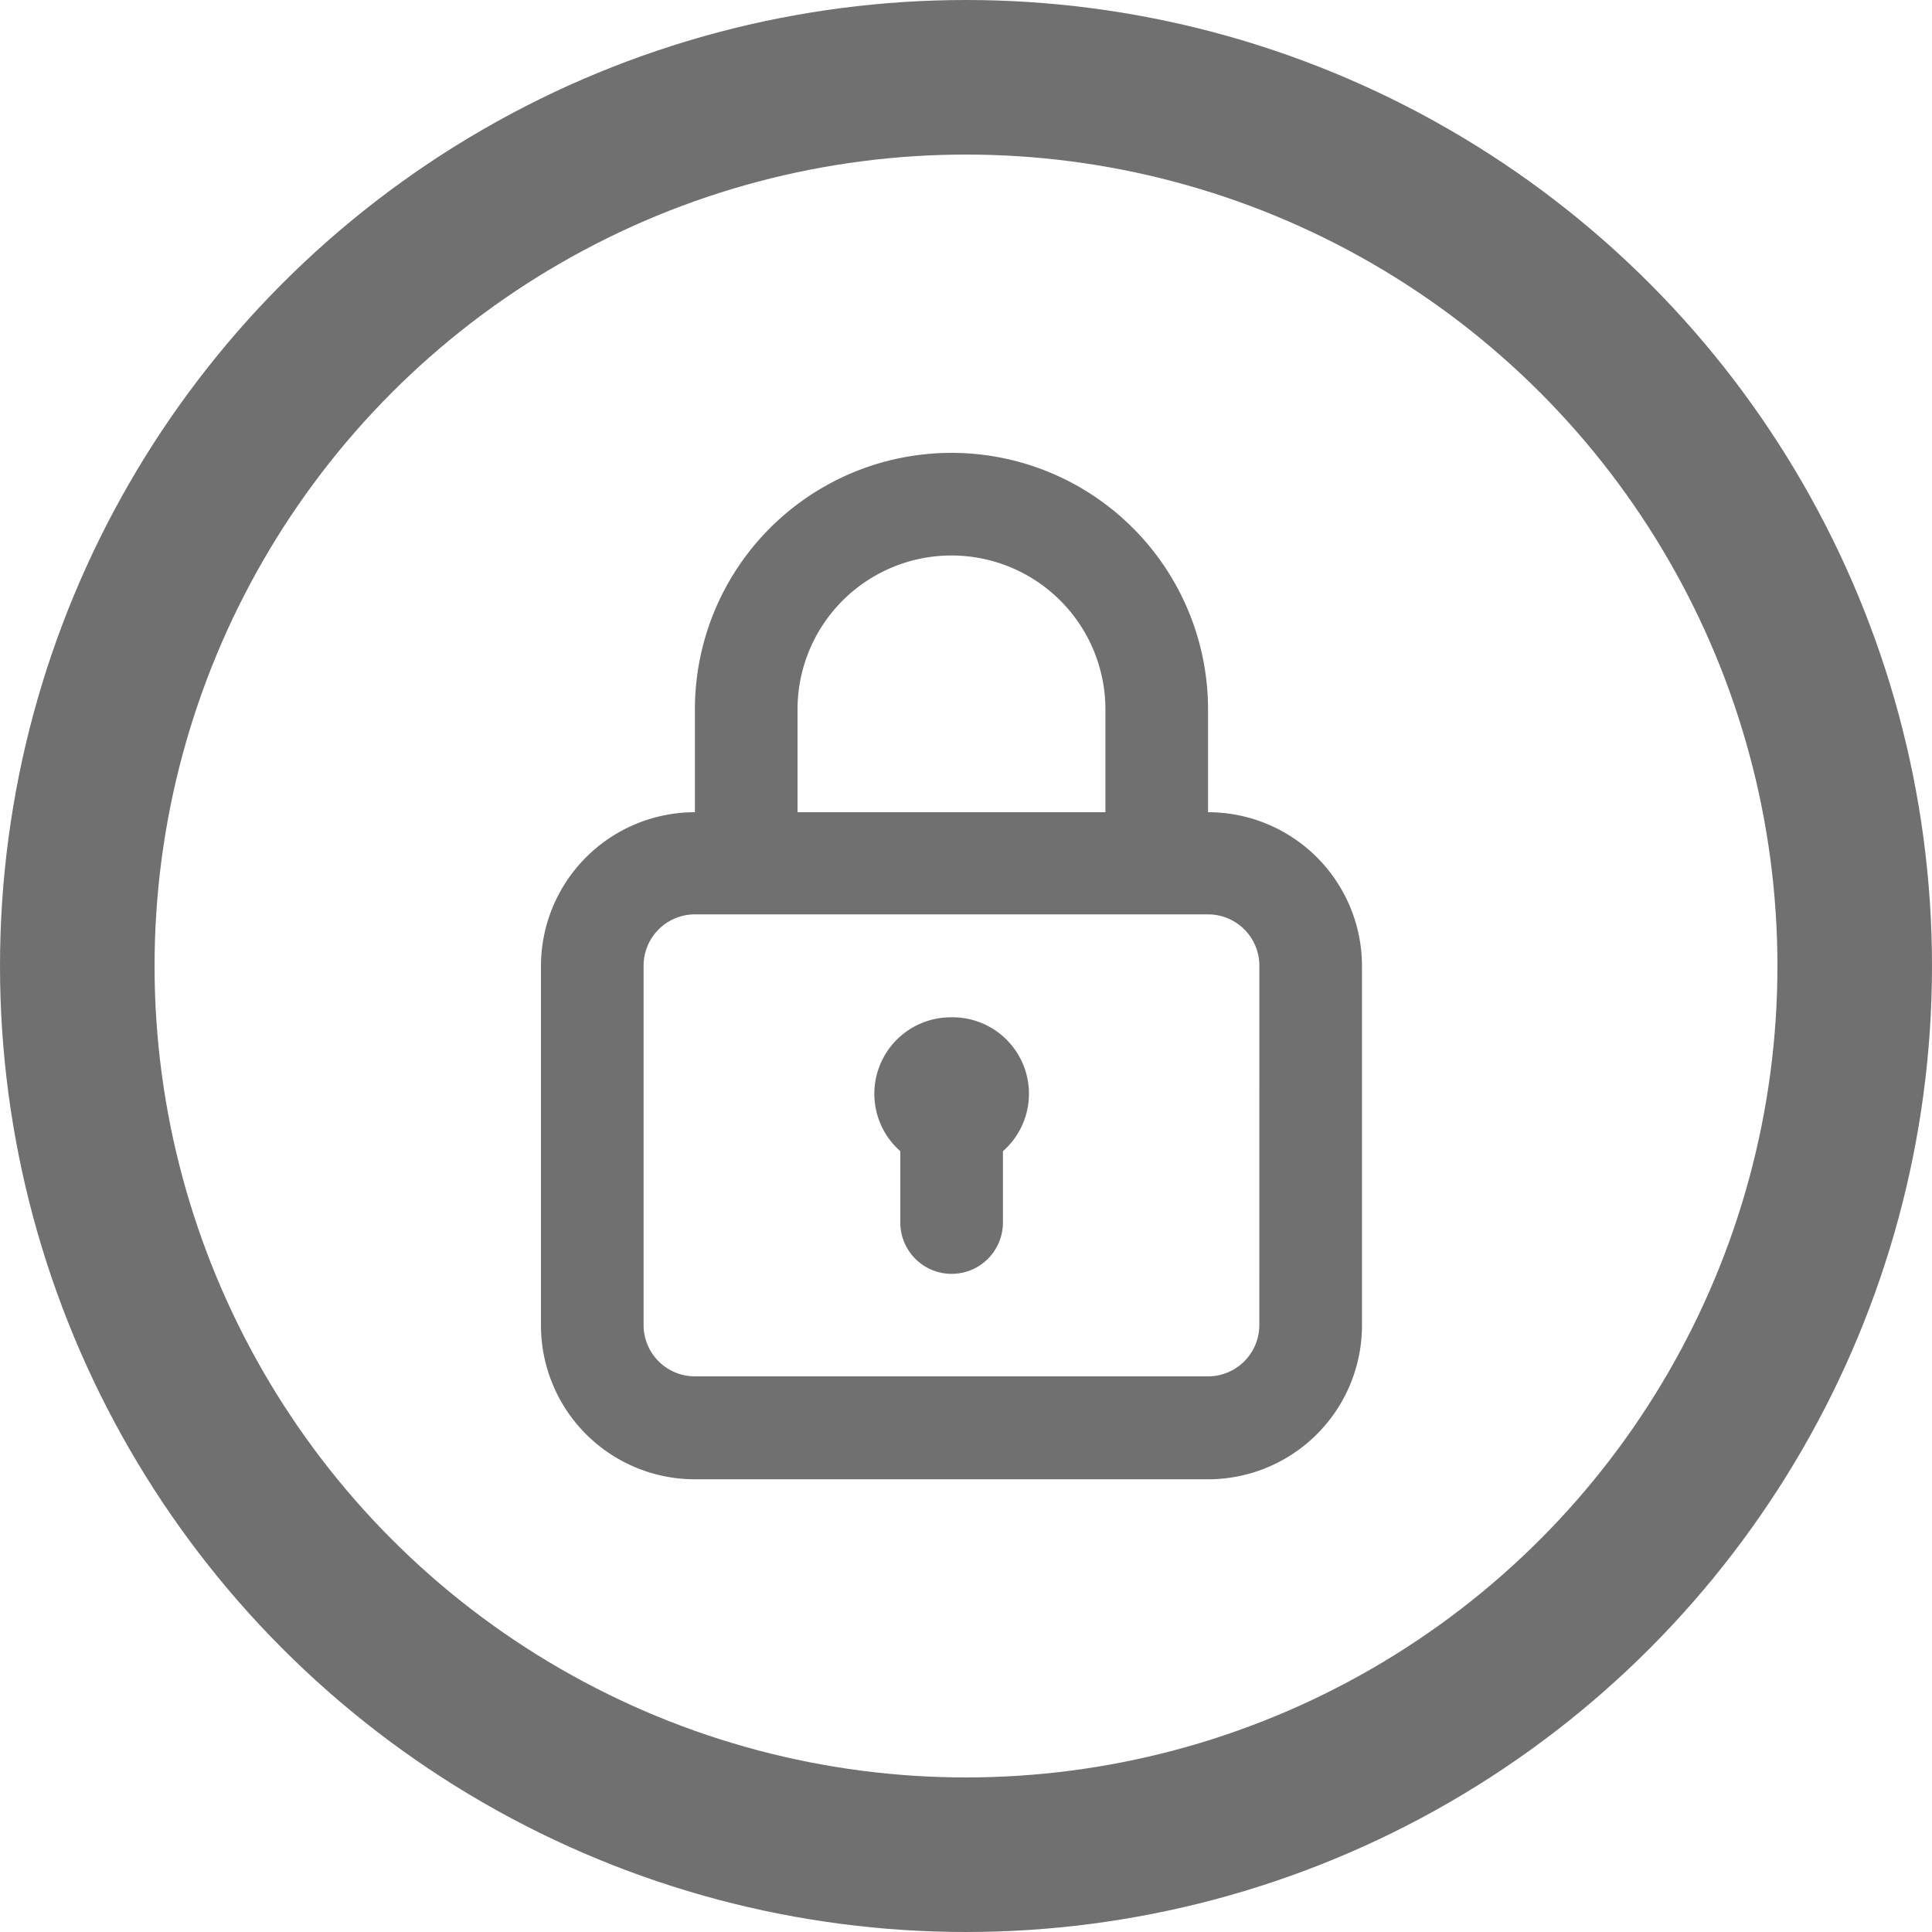
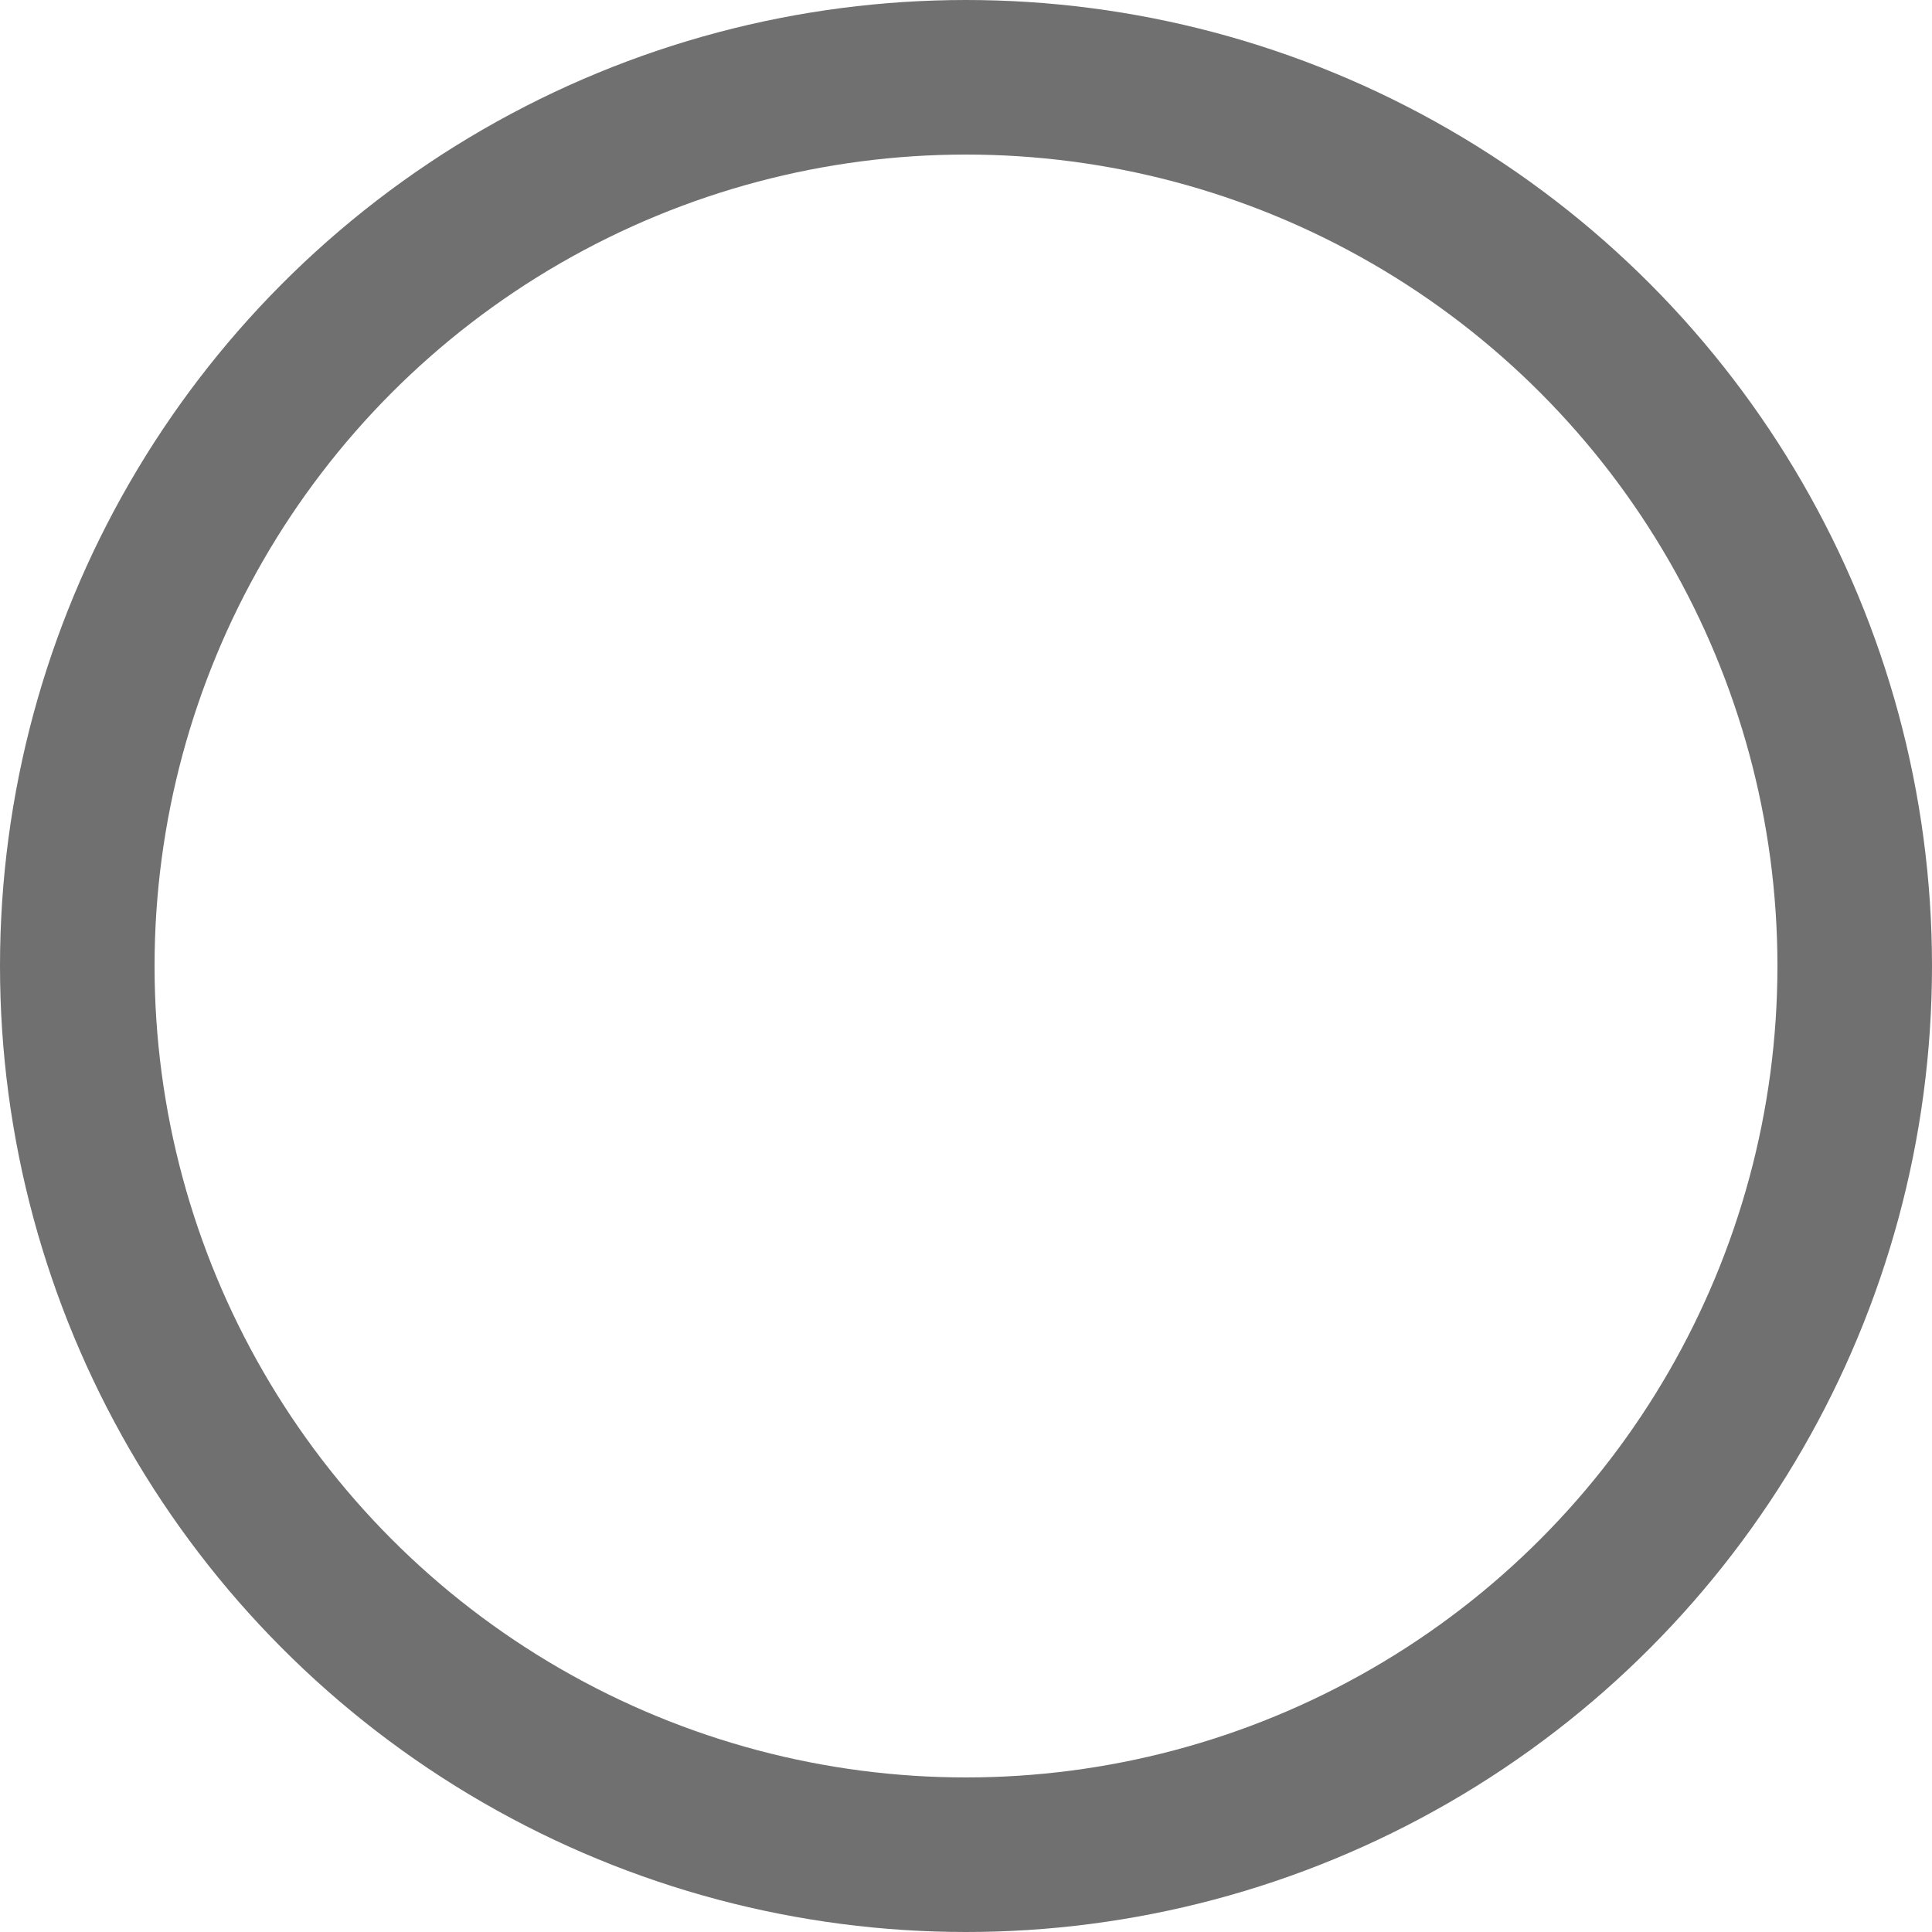
<svg xmlns="http://www.w3.org/2000/svg" width="50" height="50" viewBox="0 0 50 50">
  <g id="pwd_icon" transform="translate(-1272 -424)">
-     <path id="_21ba3125745c1d6bb8c0c0b2d3387581" data-name="21ba3125745c1d6bb8c0c0b2d3387581" d="M14.624,16.608A1.979,1.979,0,0,0,13.3,20.073v1.846a1.328,1.328,0,0,0,2.656,0V20.073a1.979,1.979,0,0,0-1.328-3.466Zm6.64-5.312V8.64a6.64,6.64,0,1,0-13.28,0V11.3A3.984,3.984,0,0,0,4,15.28v9.3a3.984,3.984,0,0,0,3.984,3.984h13.28a3.984,3.984,0,0,0,3.984-3.984v-9.3A3.984,3.984,0,0,0,21.263,11.3ZM10.64,8.64a3.984,3.984,0,1,1,7.968,0V11.3H10.64ZM22.591,24.575A1.328,1.328,0,0,1,21.263,25.9H7.984a1.328,1.328,0,0,1-1.328-1.328v-9.3a1.328,1.328,0,0,1,1.328-1.328h13.28a1.328,1.328,0,0,1,1.328,1.328Z" transform="translate(1282 433.72)" fill="#707070" />
    <g id="楕円形_1" data-name="楕円形 1" transform="translate(1272 424)" fill="none" stroke="#707070" stroke-width="4">
      <circle cx="25" cy="25" r="25" stroke="none" />
      <circle cx="25" cy="25" r="23" fill="none" />
    </g>
  </g>
</svg>